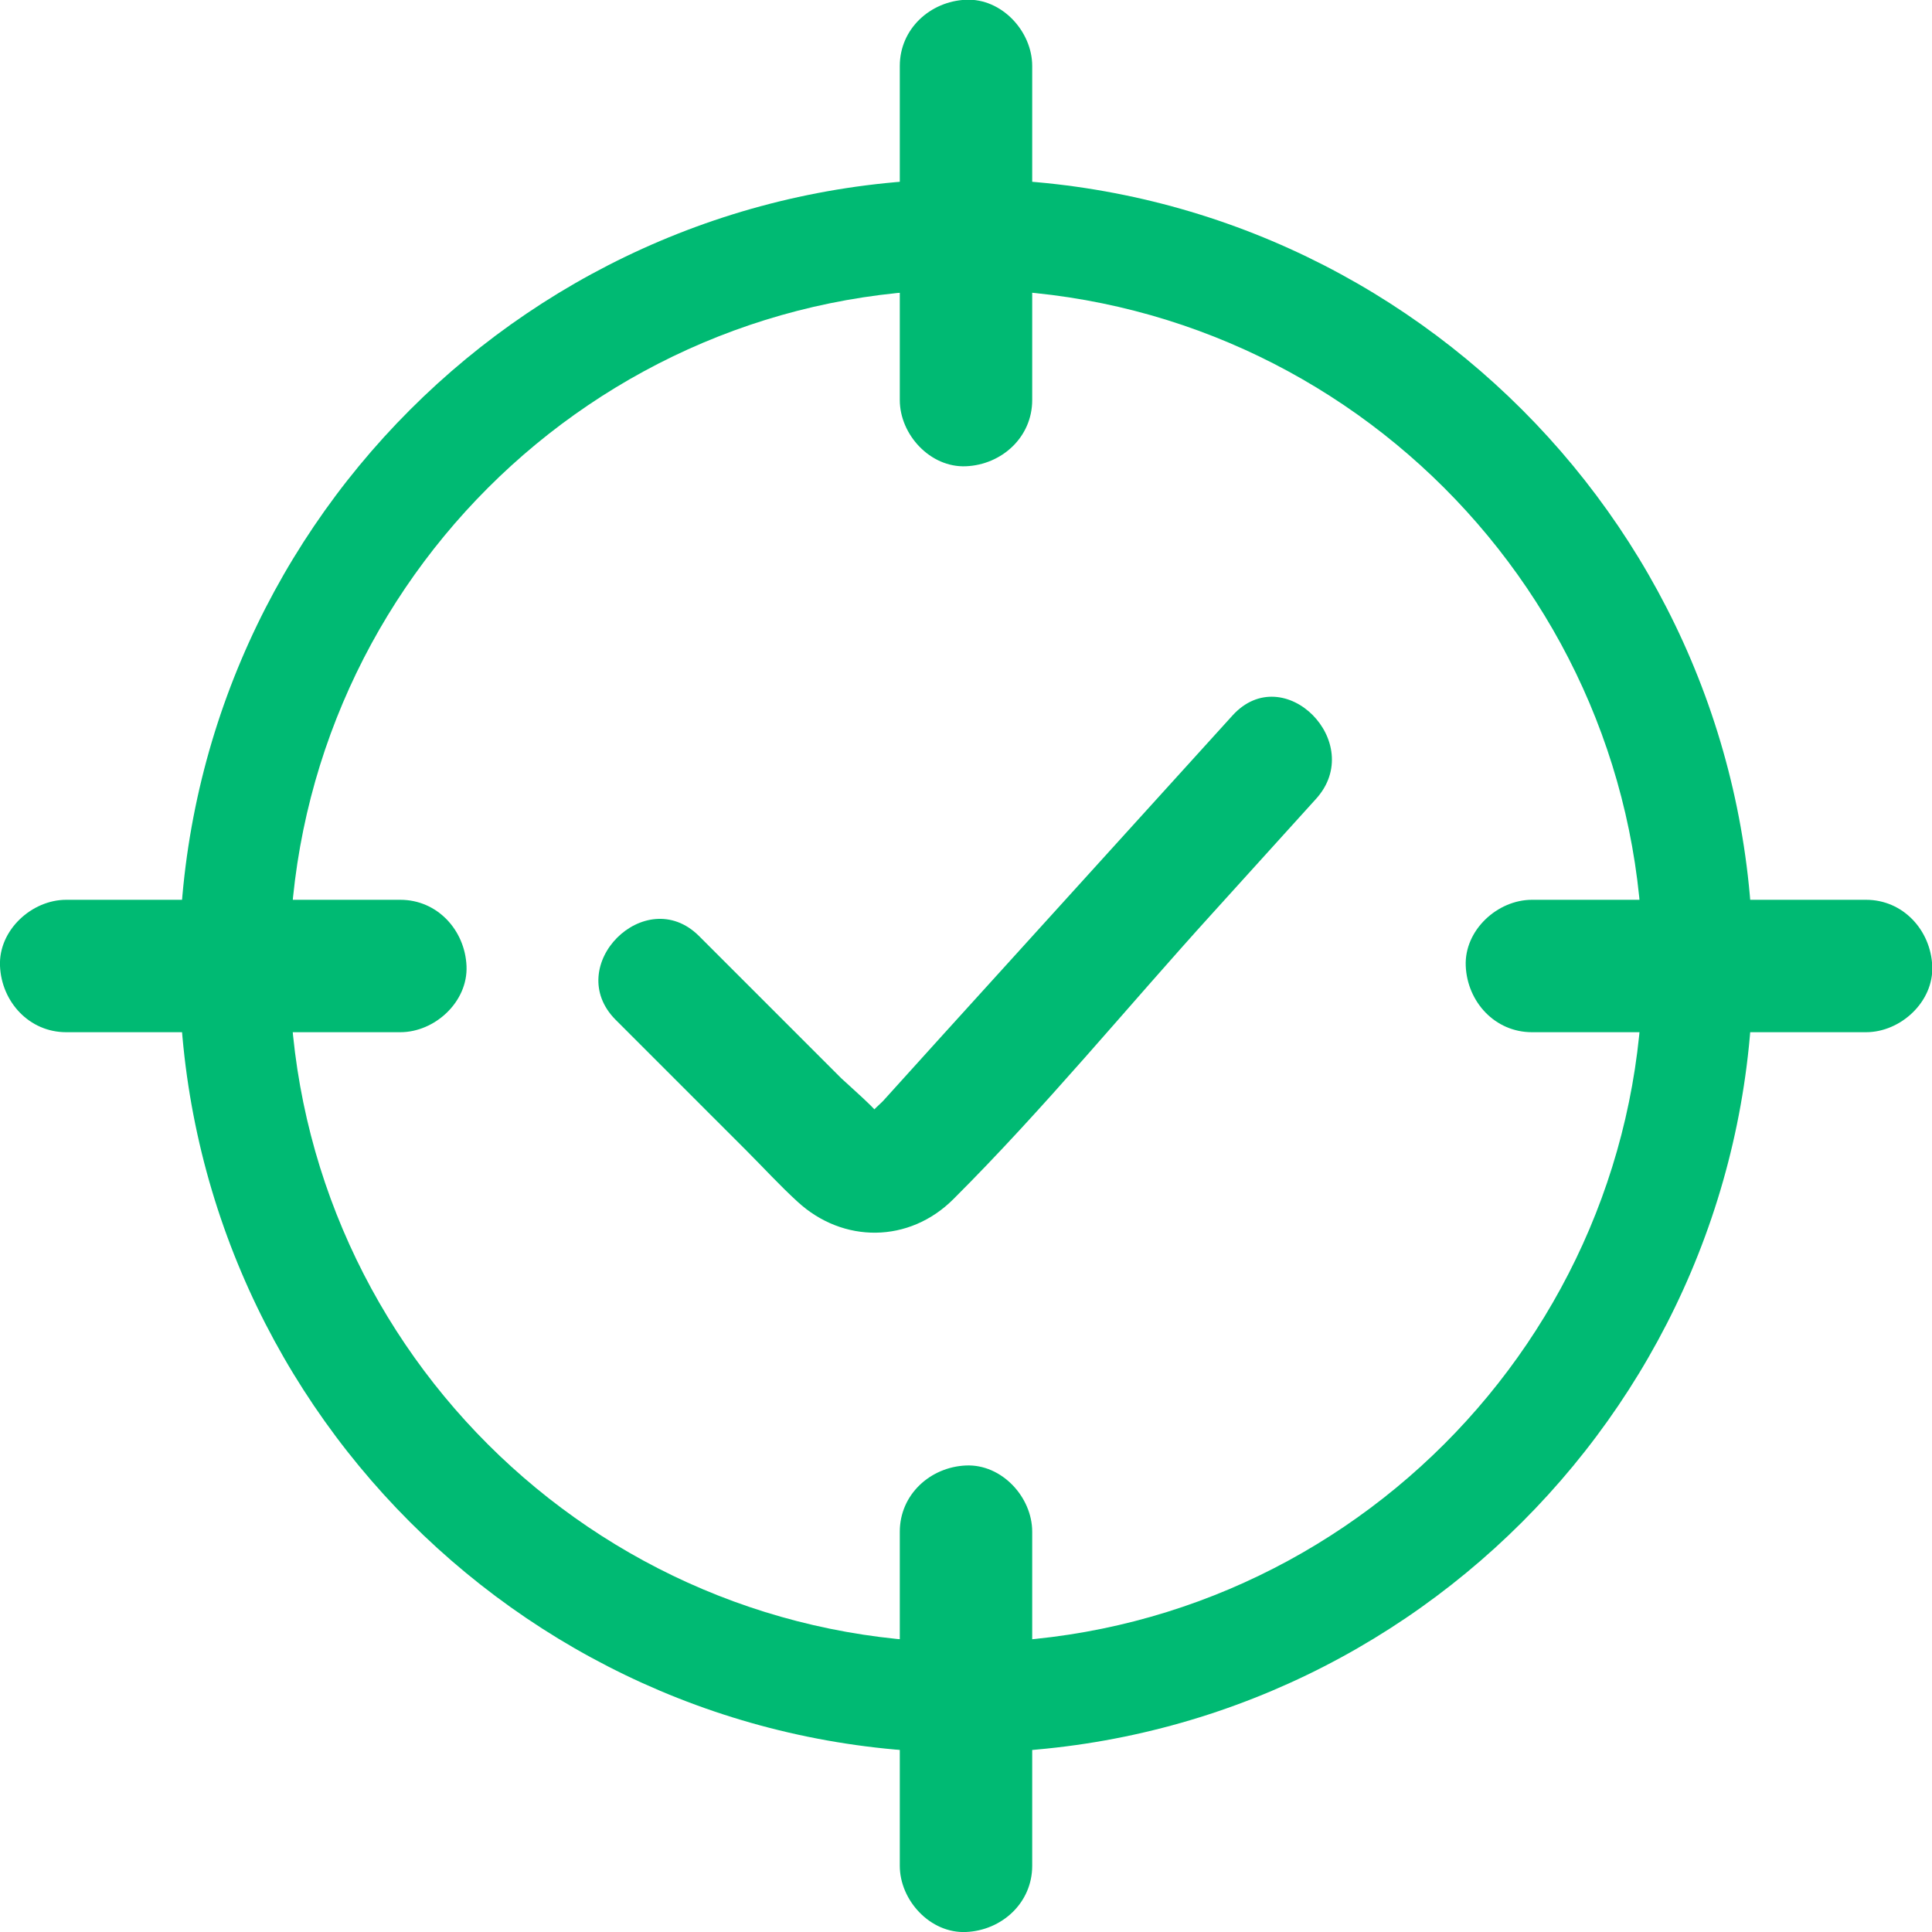
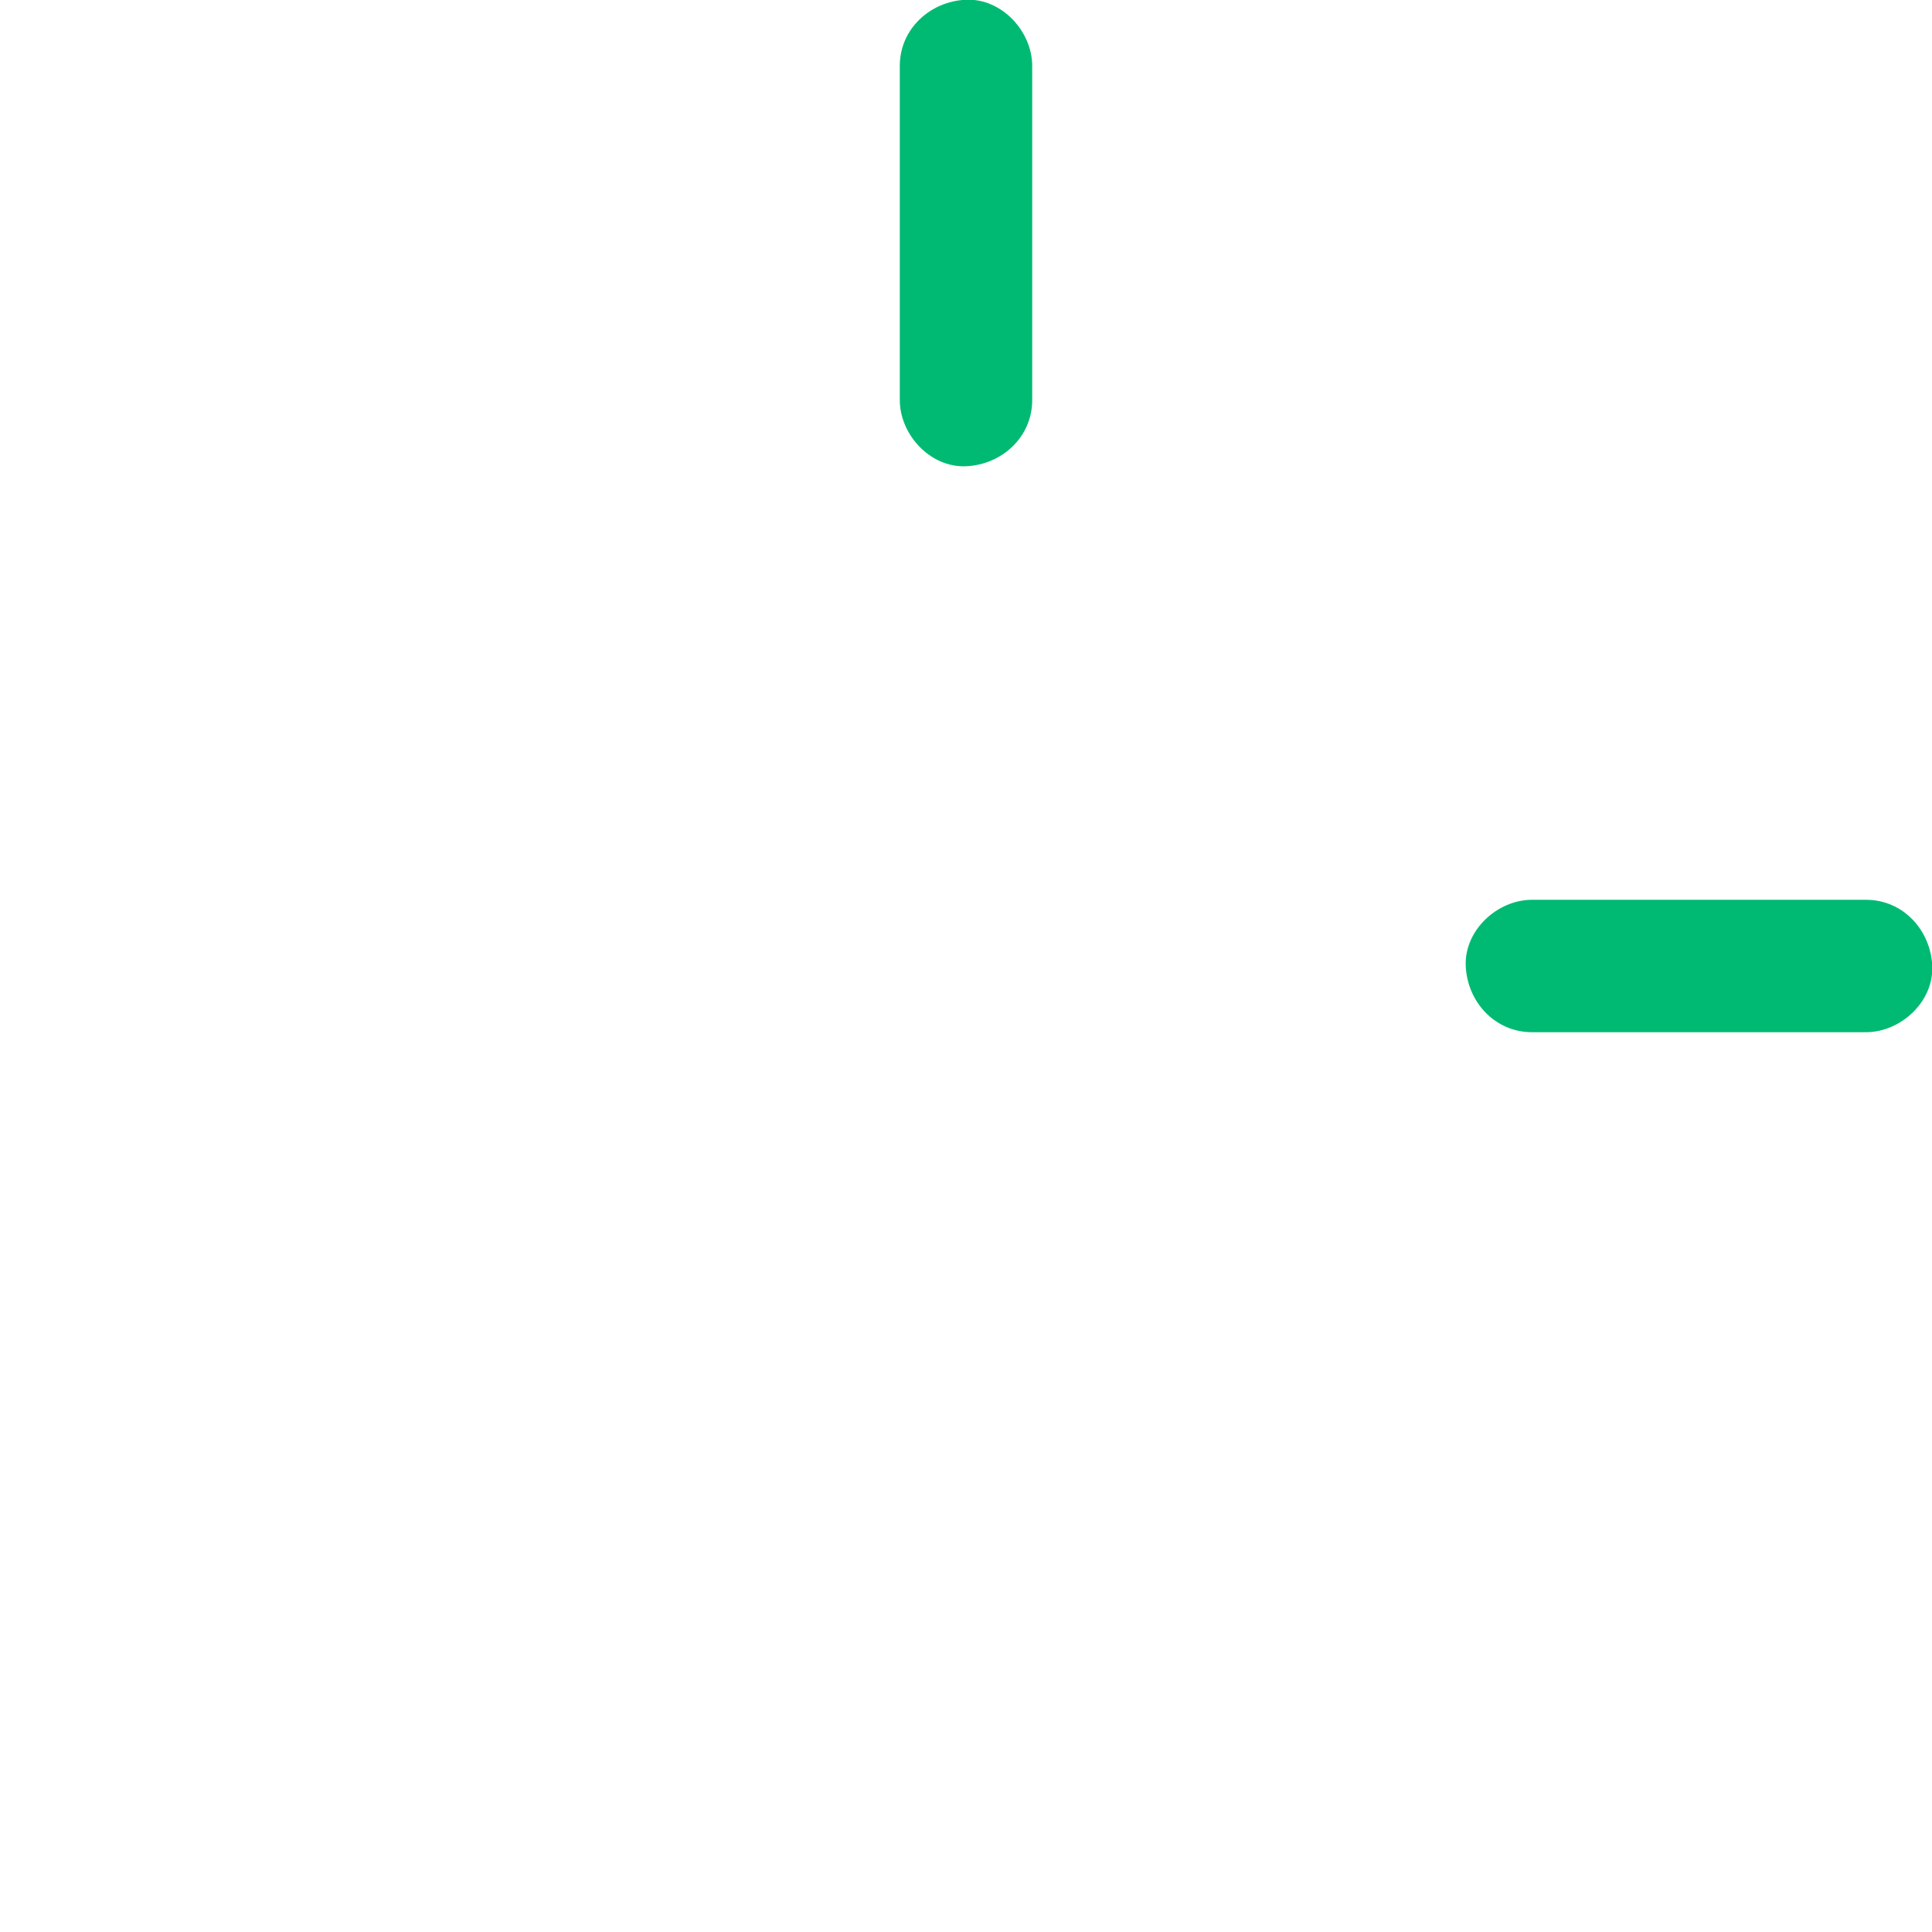
<svg xmlns="http://www.w3.org/2000/svg" id="Layer_1" x="0px" y="0px" viewBox="0 0 75 75" style="enable-background:new 0 0 75 75;" xml:space="preserve">
  <style type="text/css"> .st0{fill:#00BA73;}</style>
  <g>
    <g>
-       <path class="st0" d="M37.5,68.04c-16.84,0-30.54-13.7-30.54-30.54c0-16.84,13.7-30.55,30.54-30.55c16.84,0,30.55,13.7,30.55,30.55 C68.05,54.34,54.34,68.04,37.5,68.04z M37.5,11.24c-14.48,0-26.26,11.78-26.26,26.27S23.02,63.76,37.5,63.76 S63.77,51.98,63.77,37.5S51.98,11.24,37.5,11.24z" />
-     </g>
+       </g>
    <g>
      <g>
        <g>
-           <path class="st0" d="M2.57,40.07c3.79,0,7.57,0,11.36,0c0.54,0,1.07,0,1.61,0c1.34,0,2.63-1.18,2.57-2.57 c-0.06-1.39-1.13-2.57-2.57-2.57c-3.79,0-7.57,0-11.36,0c-0.54,0-1.07,0-1.61,0c-1.34,0-2.63,1.18-2.57,2.57 C0.06,38.89,1.13,40.07,2.57,40.07L2.57,40.07z" />
-         </g>
+           </g>
      </g>
      <g>
        <g>
          <path class="st0" d="M59.47,40.07c3.79,0,7.57,0,11.36,0c0.54,0,1.07,0,1.61,0c1.34,0,2.63-1.18,2.57-2.57 c-0.06-1.39-1.13-2.57-2.57-2.57c-3.79,0-7.57,0-11.36,0c-0.54,0-1.07,0-1.61,0c-1.34,0-2.63,1.18-2.57,2.57 C56.96,38.89,58.03,40.07,59.47,40.07L59.47,40.07z" />
        </g>
      </g>
      <g>
        <g>
-           <path class="st0" d="M40.07,72.43c0-3.79,0-7.57,0-11.36c0-0.54,0-1.07,0-1.61c0-1.34-1.18-2.63-2.57-2.57 c-1.39,0.06-2.57,1.13-2.57,2.57c0,3.79,0,7.57,0,11.36c0,0.54,0,1.07,0,1.61c0,1.34,1.18,2.63,2.57,2.57 C38.89,74.94,40.07,73.87,40.07,72.43L40.07,72.43z" />
-         </g>
+           </g>
      </g>
      <g>
        <g>
          <path class="st0" d="M40.07,15.53c0-3.79,0-7.57,0-11.36c0-0.54,0-1.07,0-1.61c0-1.34-1.18-2.63-2.57-2.57 c-1.39,0.06-2.57,1.13-2.57,2.57c0,3.79,0,7.57,0,11.36c0,0.54,0,1.07,0,1.61c0,1.34,1.18,2.63,2.57,2.57 C38.89,18.04,40.07,16.97,40.07,15.53L40.07,15.53z" />
        </g>
      </g>
    </g>
    <g>
      <g>
-         <path class="st0" d="M23.9,39.59c1.69,1.69,3.39,3.39,5.08,5.08c0.66,0.66,1.29,1.35,1.98,1.98c1.77,1.63,4.34,1.61,6.05-0.1 c3.52-3.51,6.72-7.42,10.06-11.1c1.34-1.48,2.68-2.96,4.02-4.44c1.97-2.18-1.25-5.42-3.24-3.24c-2.99,3.29-5.97,6.59-8.96,9.88 c-1.54,1.7-3.08,3.39-4.61,5.09c-0.11,0.12-0.4,0.34-0.45,0.5c-0.01,0.03-0.08,0.06-0.08,0.08c0-0.02,0.48,0,0.45,0.08 c0.05-0.14-1.41-1.41-1.54-1.54c-1.84-1.84-3.69-3.69-5.53-5.53C25.05,34.27,21.82,37.5,23.9,39.59L23.9,39.59z" />
-       </g>
+         </g>
    </g>
  </g>
</svg>